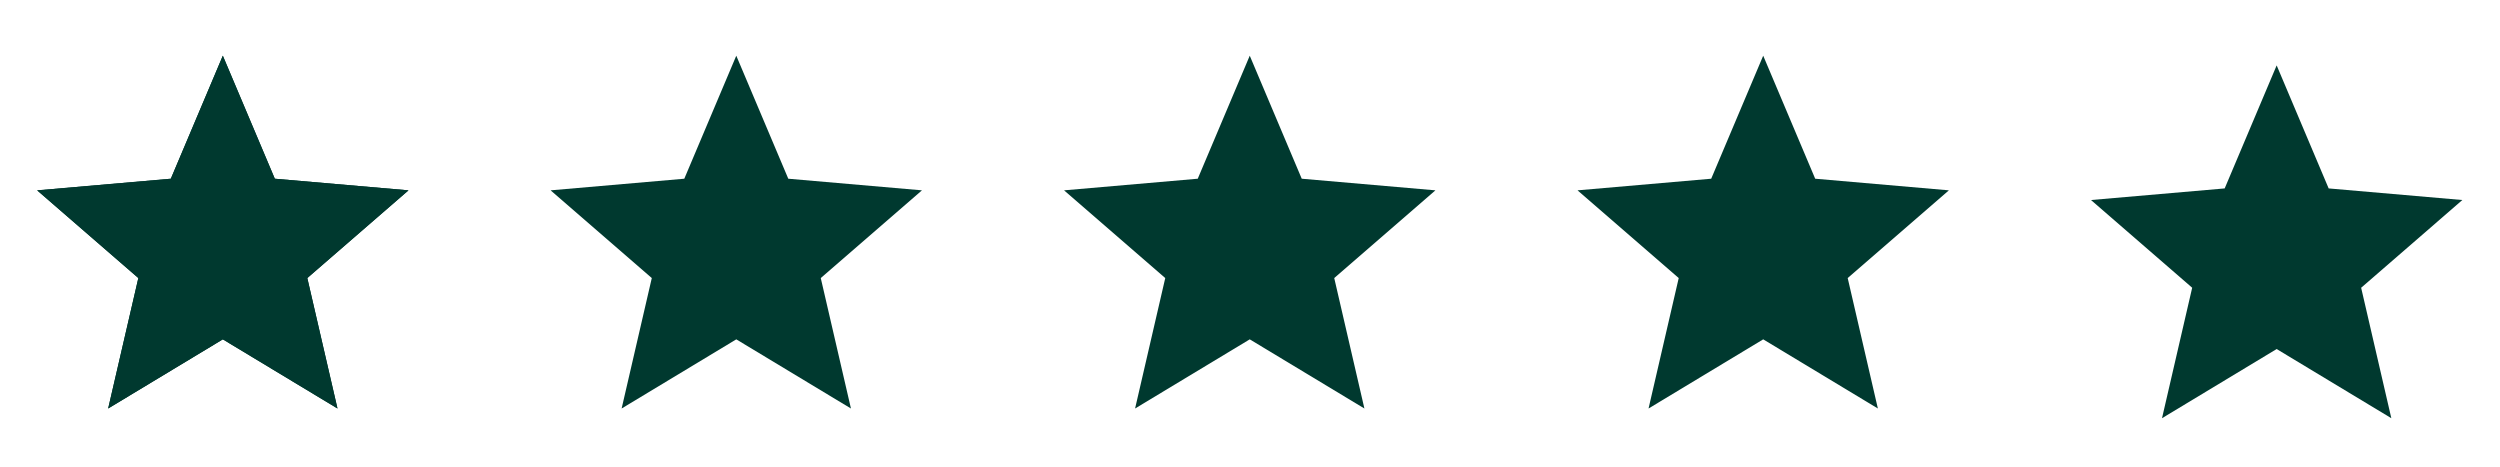
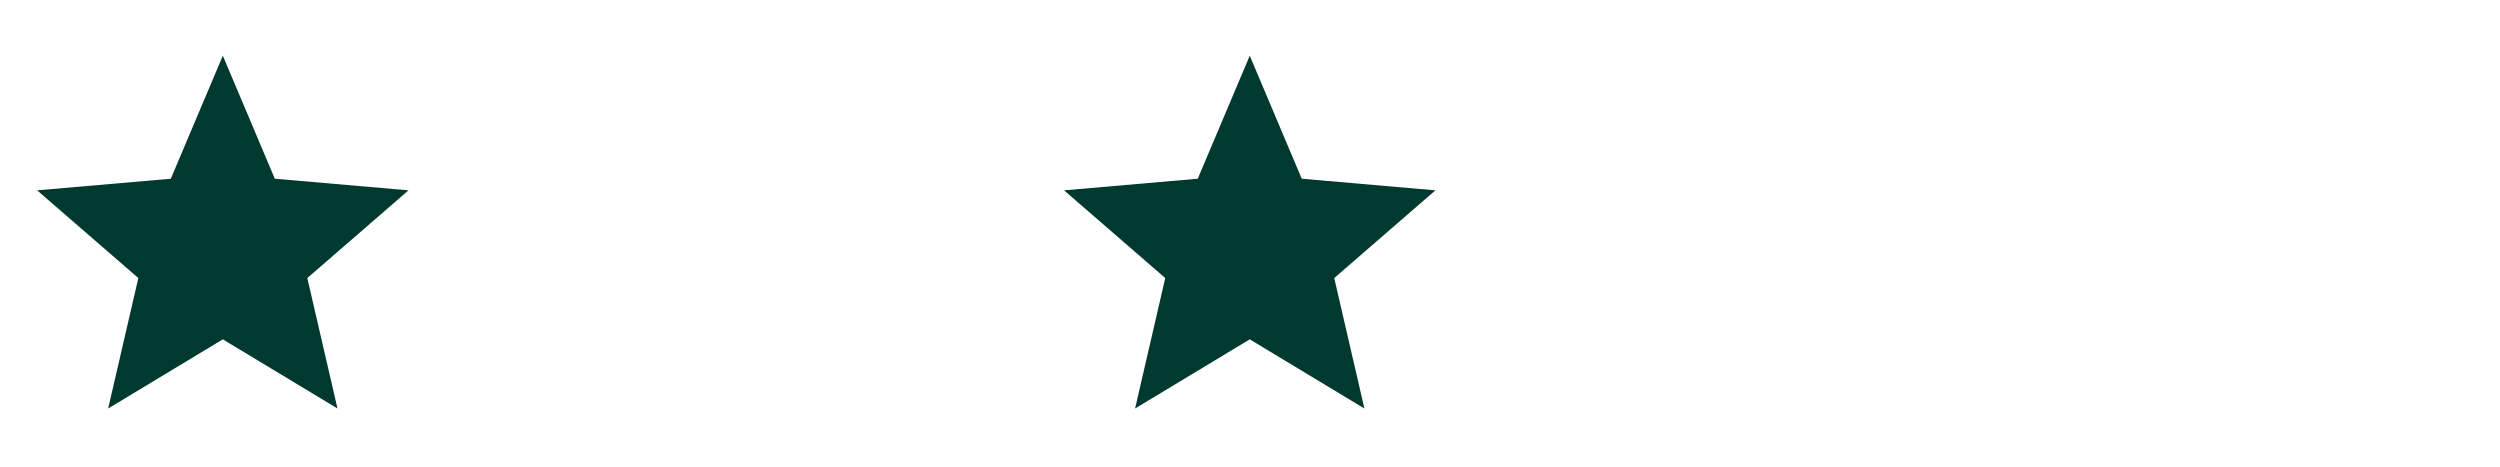
<svg xmlns="http://www.w3.org/2000/svg" width="209" height="39" viewBox="0 0 209 39" fill="none">
  <path d="M9.042 34.151L11.565 23.246L3.105 15.912L14.281 14.941L18.628 4.657L22.974 14.941L34.151 15.912L25.691 23.246L28.214 34.151L18.628 28.369L9.042 34.151Z" fill="#00392F" />
-   <path d="M51.968 34.151L54.49 23.246L46.03 15.912L57.207 14.941L61.553 4.657L65.9 14.941L77.076 15.912L68.616 23.246L71.139 34.151L61.553 28.369L51.968 34.151Z" fill="#00392F" />
-   <path d="M9.042 34.151L11.565 23.246L3.105 15.912L14.281 14.941L18.628 4.657L22.974 14.941L34.151 15.912L25.691 23.246L28.214 34.151L18.628 28.369L9.042 34.151Z" fill="#00392F" />
  <path d="M94.893 34.151L97.415 23.246L88.955 15.912L100.132 14.941L104.479 4.657L108.825 14.941L120.002 15.912L111.542 23.246L114.064 34.151L104.479 28.369L94.893 34.151Z" fill="#00392F" />
-   <path d="M137.818 34.151L140.341 23.246L131.881 15.912L143.057 14.941L147.404 4.657L151.75 14.941L162.927 15.912L154.467 23.246L156.99 34.151L147.404 28.369L137.818 34.151Z" fill="#00392F" />
-   <path d="M180.744 34.962L183.266 24.056L174.806 16.722L185.983 15.752L190.329 5.467L194.676 15.752L205.853 16.722L197.392 24.056L199.915 34.962L190.329 29.179L180.744 34.962Z" fill="#00392F" />
</svg>